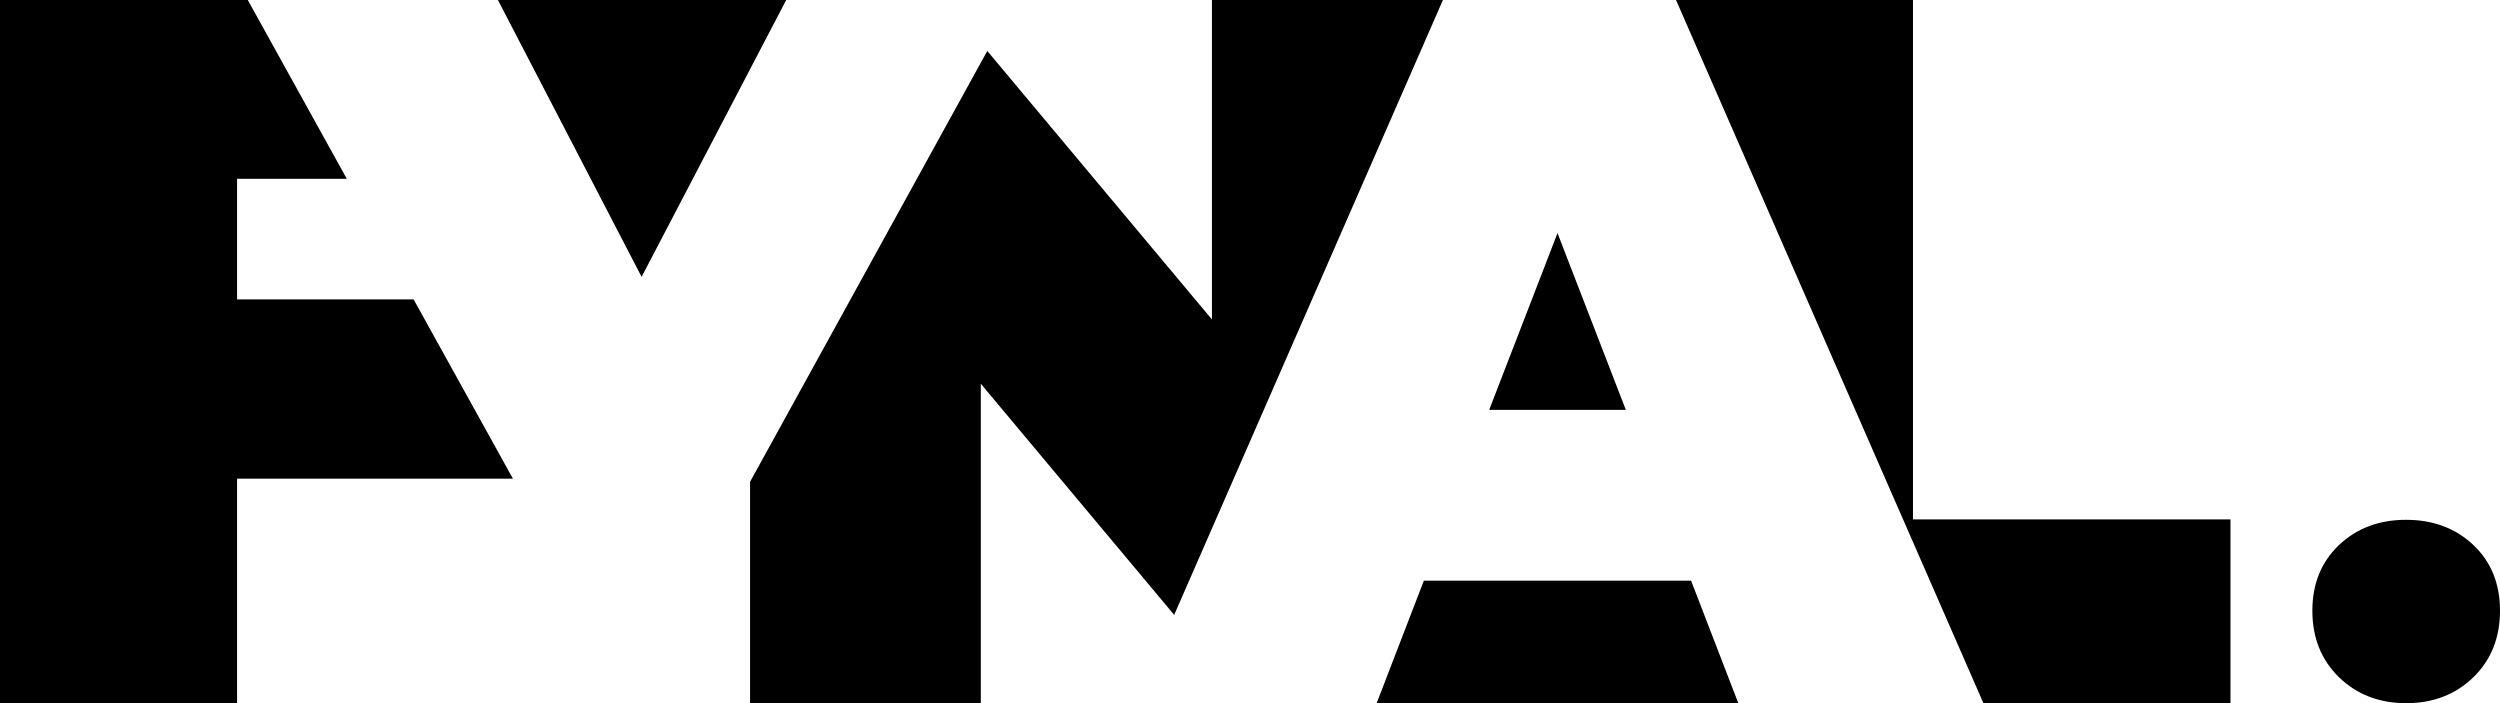
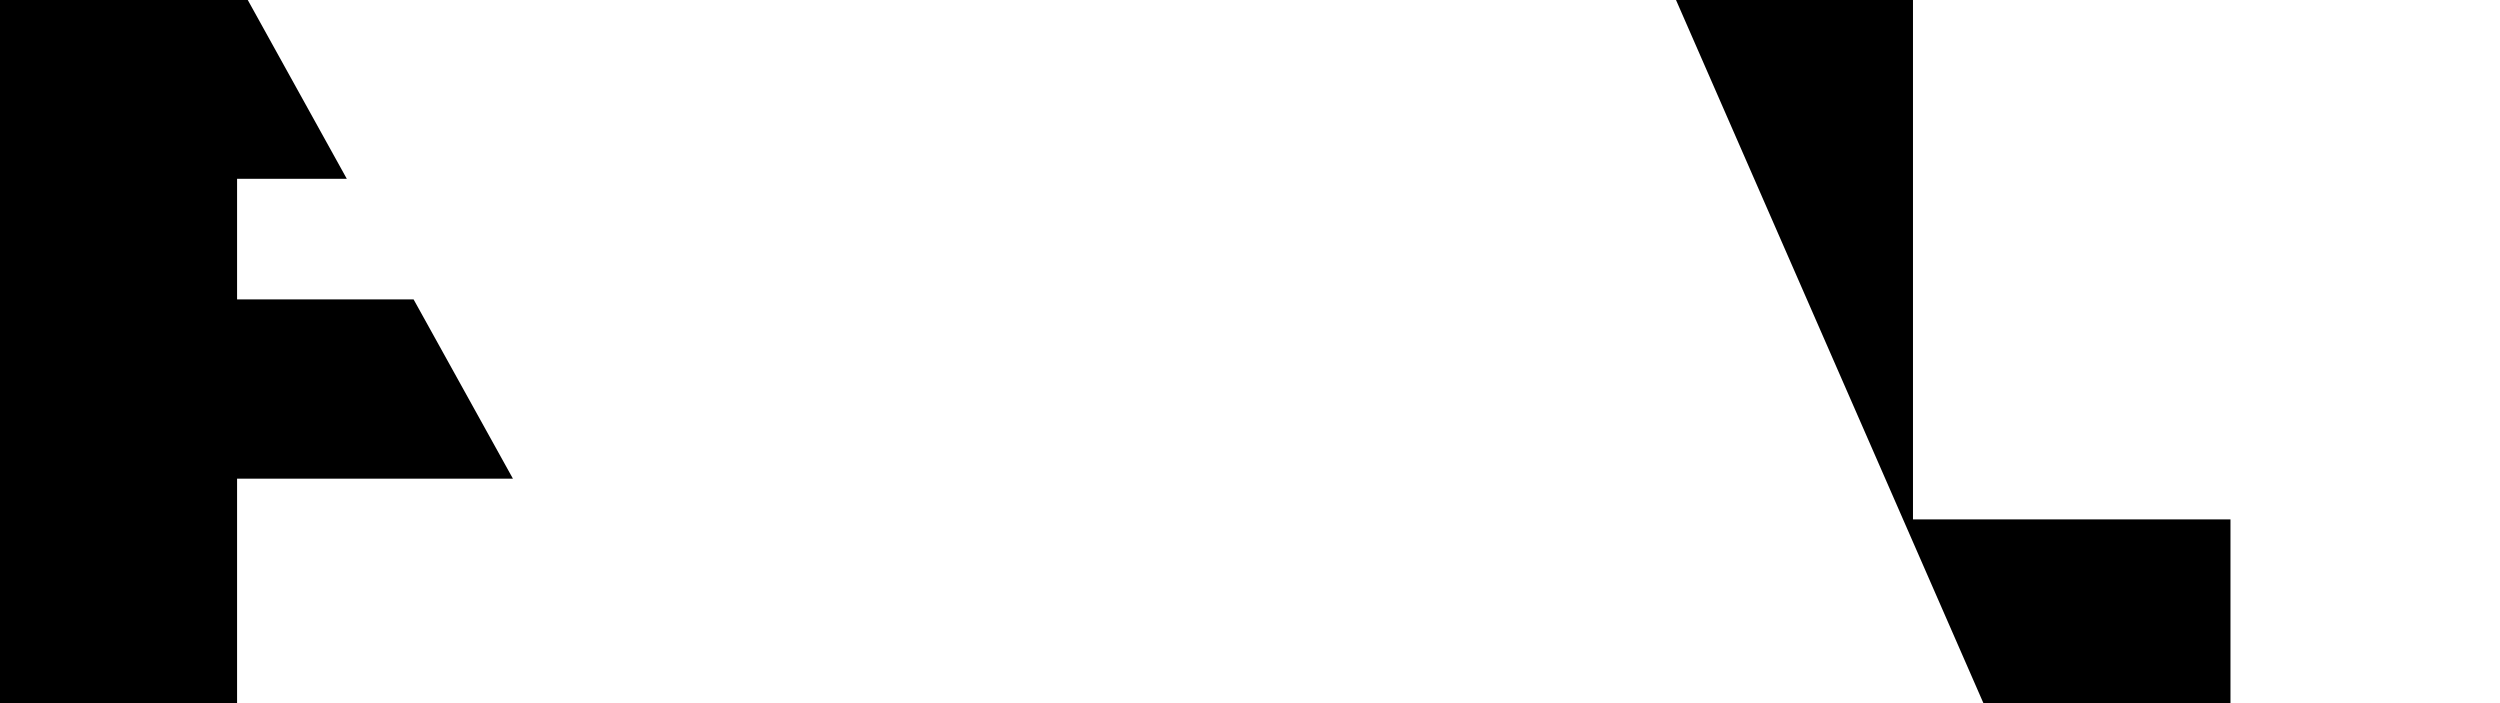
<svg xmlns="http://www.w3.org/2000/svg" viewBox="0 0 714.97 201.11">
  <g id="Ebene_2" data-name="Ebene 2">
    <g id="Ebene_2-2" data-name="Ebene 2">
-       <polygon points="224.85 0 214.43 0 163.48 0 142.4 0 183.49 79.18 224.85 0" />
      <polygon points="547.09 0 479.32 0 567.24 201.11 637.89 201.11 637.89 148.54 547.09 148.54 547.09 0" />
-       <polygon points="407.21 166.06 393.7 201.11 412.67 201.11 479.29 201.11 497.14 201.11 483.63 166.06 407.21 166.06" />
-       <polygon points="346.6 0 346.6 91.36 282.35 14.57 214.51 137.79 214.51 201.11 280.5 201.11 280.5 109.75 335.8 175.85 412.66 0 346.6 0" />
      <polygon points="67.8 85.62 67.8 51.13 99.18 51.13 70.86 0 0 0 0 201.11 67.8 201.11 67.8 136.89 146.69 136.89 118.28 85.62 67.8 85.62" />
-       <path d="M707.36,155.87q-7.64-7.2-19.22-7.21t-19.21,7.21q-7.62,7.23-7.62,18.81t7.62,19q7.64,7.42,19.21,7.42t19.22-7.42q7.6-7.41,7.61-19T707.36,155.87Z" />
-       <polygon points="425.89 117.22 464.97 117.22 445.43 66.66 425.89 117.22" />
    </g>
  </g>
</svg>